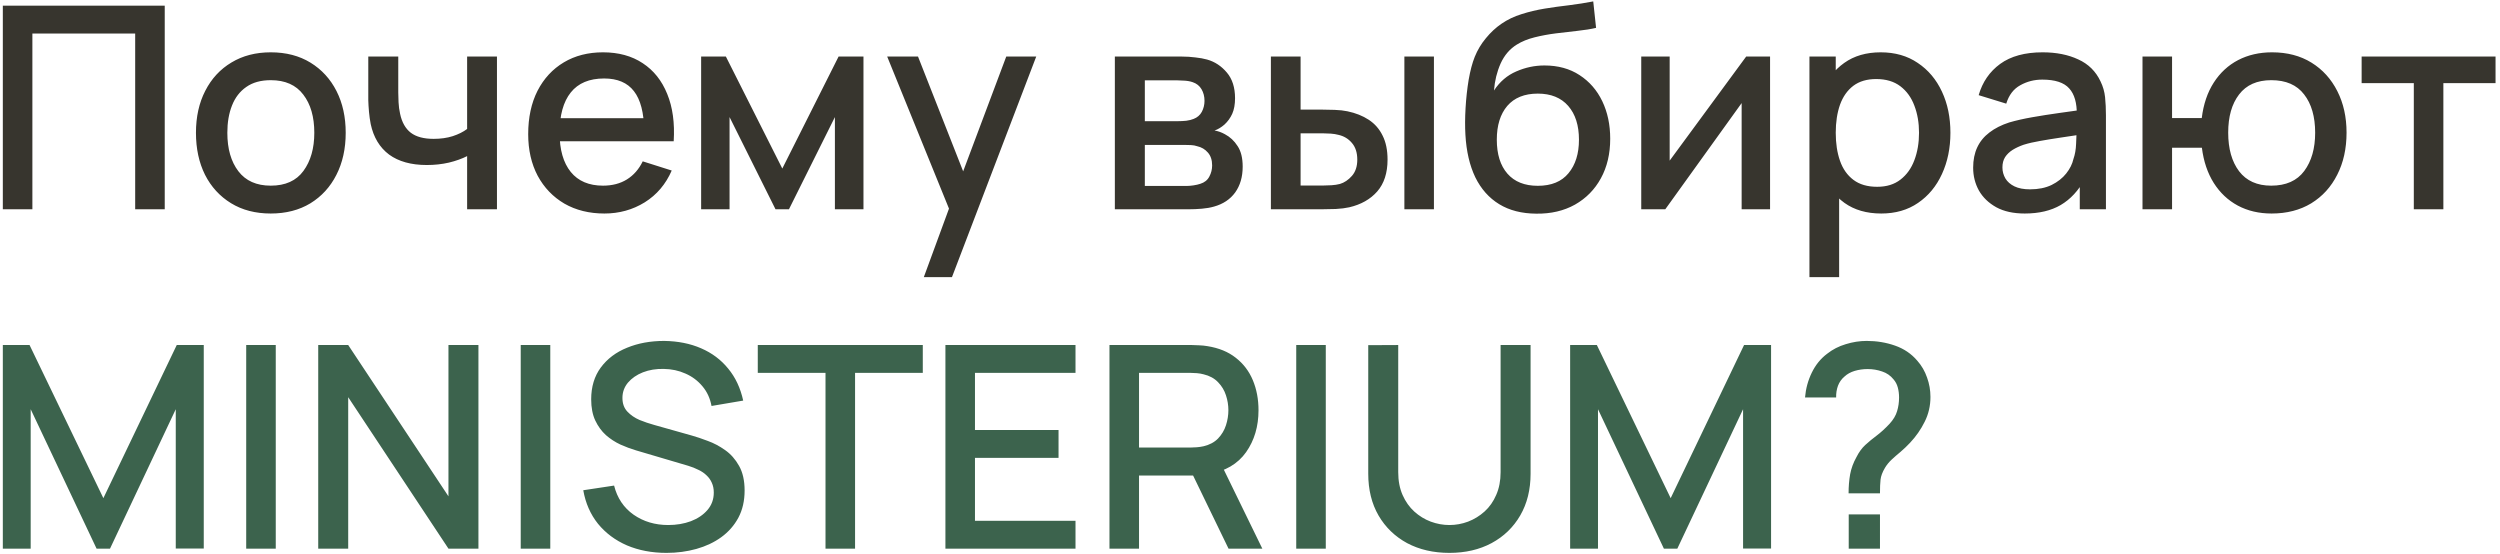
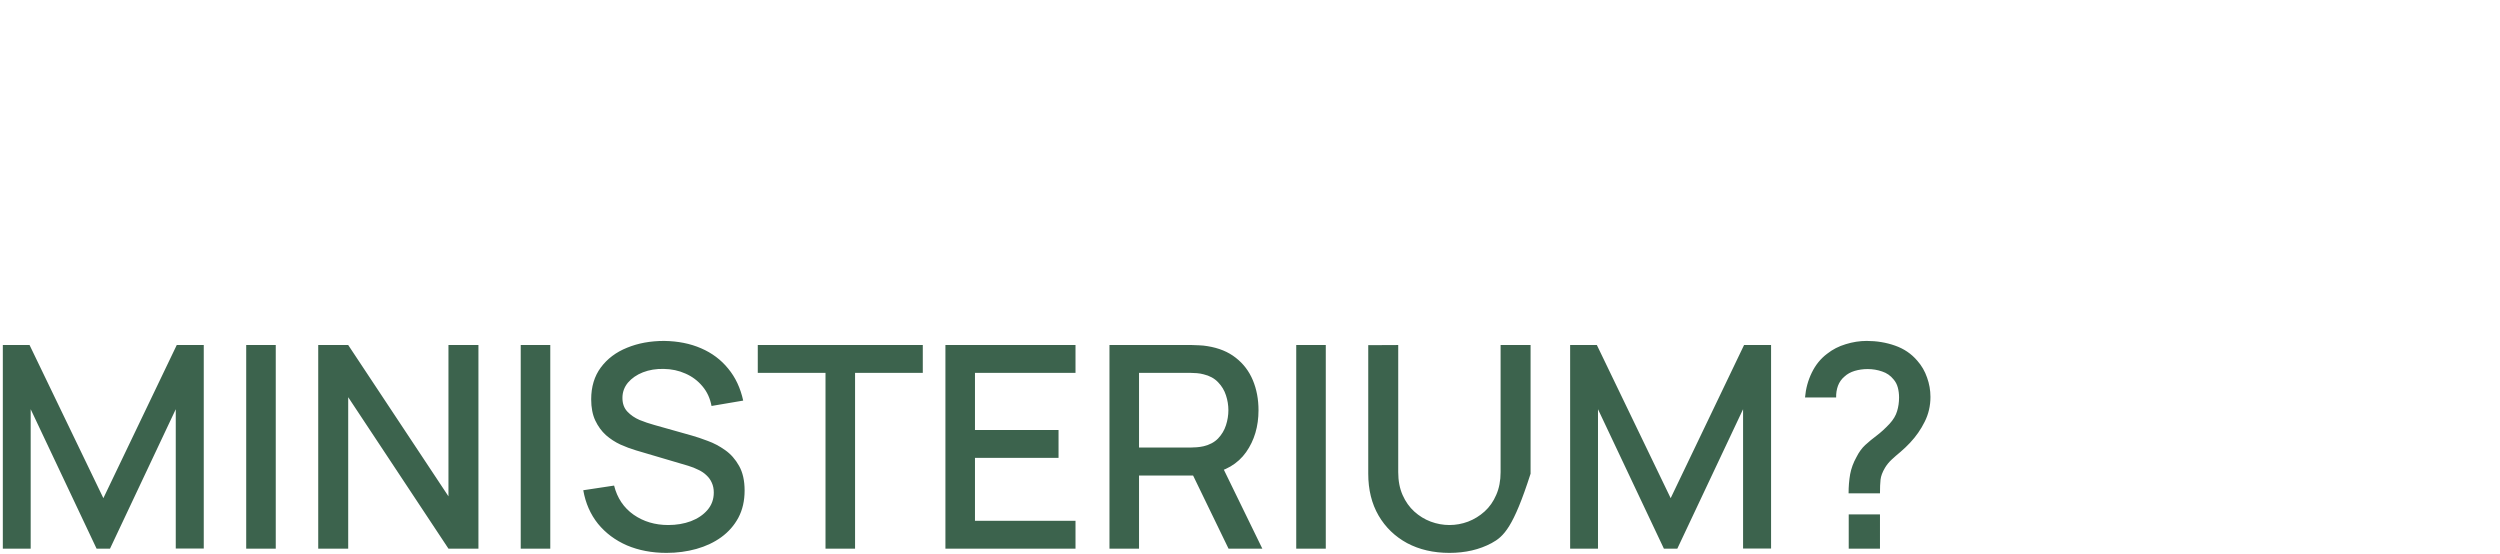
<svg xmlns="http://www.w3.org/2000/svg" width="442" height="98" viewBox="0 0 442 98" fill="none">
-   <path d="M0.5 37V1H29.125V37H23.9V5.925H5.725V37H0.5ZM47.87 37.75C45.169 37.75 42.828 37.142 40.844 35.925C38.861 34.708 37.328 33.033 36.245 30.9C35.178 28.75 34.645 26.275 34.645 23.475C34.645 20.658 35.194 18.183 36.294 16.05C37.395 13.9 38.936 12.233 40.919 11.05C42.903 9.85 45.219 9.25 47.87 9.25C50.569 9.25 52.911 9.858 54.895 11.075C56.878 12.292 58.411 13.967 59.495 16.1C60.578 18.233 61.12 20.692 61.12 23.475C61.12 26.292 60.569 28.775 59.469 30.925C58.386 33.058 56.853 34.733 54.87 35.95C52.886 37.15 50.553 37.75 47.87 37.75ZM47.87 32.825C50.453 32.825 52.378 31.958 53.645 30.225C54.928 28.475 55.569 26.225 55.569 23.475C55.569 20.658 54.919 18.408 53.62 16.725C52.336 15.025 50.419 14.175 47.87 14.175C46.12 14.175 44.678 14.575 43.544 15.375C42.411 16.158 41.569 17.25 41.02 18.65C40.469 20.033 40.194 21.642 40.194 23.475C40.194 26.308 40.844 28.575 42.145 30.275C43.444 31.975 45.353 32.825 47.87 32.825ZM82.588 37V27.6C81.672 28.067 80.597 28.45 79.363 28.75C78.13 29.033 76.83 29.175 75.463 29.175C72.697 29.175 70.472 28.558 68.788 27.325C67.122 26.075 66.038 24.275 65.538 21.925C65.405 21.225 65.305 20.508 65.238 19.775C65.172 19.025 65.13 18.342 65.113 17.725C65.113 17.108 65.113 16.65 65.113 16.35V10H70.413V16.35C70.413 16.783 70.43 17.358 70.463 18.075C70.497 18.775 70.588 19.458 70.738 20.125C71.055 21.625 71.688 22.742 72.638 23.475C73.588 24.192 74.93 24.55 76.663 24.55C77.913 24.55 79.038 24.392 80.038 24.075C81.055 23.742 81.905 23.317 82.588 22.8V10H87.863V37H82.588ZM106.86 37.75C104.176 37.75 101.818 37.167 99.785 36C97.768 34.817 96.193 33.175 95.06 31.075C93.943 28.958 93.385 26.508 93.385 23.725C93.385 20.775 93.935 18.217 95.035 16.05C96.151 13.883 97.701 12.208 99.685 11.025C101.668 9.842 103.976 9.25 106.61 9.25C109.36 9.25 111.701 9.892 113.635 11.175C115.568 12.442 117.01 14.25 117.96 16.6C118.926 18.95 119.31 21.742 119.11 24.975H113.885V23.075C113.851 19.942 113.251 17.625 112.085 16.125C110.935 14.625 109.176 13.875 106.81 13.875C104.193 13.875 102.226 14.7 100.91 16.35C99.593 18 98.935 20.383 98.935 23.5C98.935 26.467 99.593 28.767 100.91 30.4C102.226 32.017 104.126 32.825 106.61 32.825C108.243 32.825 109.651 32.458 110.835 31.725C112.035 30.975 112.968 29.908 113.635 28.525L118.76 30.15C117.71 32.567 116.118 34.442 113.985 35.775C111.851 37.092 109.476 37.75 106.86 37.75ZM97.235 24.975V20.9H116.51V24.975H97.235ZM123.961 37V10H128.336L138.311 29.8L148.261 10H152.661V37H147.611V20.7L139.486 37H137.111L128.986 20.7V37H123.961ZM163.33 49L168.555 34.775L168.63 38.975L156.855 10H162.305L171.105 32.375H169.505L177.905 10H183.205L168.305 49H163.33ZM197.106 37V10H208.981C209.764 10 210.548 10.05 211.331 10.15C212.114 10.233 212.806 10.358 213.406 10.525C214.773 10.908 215.939 11.675 216.906 12.825C217.873 13.958 218.356 15.475 218.356 17.375C218.356 18.458 218.189 19.375 217.856 20.125C217.523 20.858 217.064 21.492 216.481 22.025C216.214 22.258 215.931 22.467 215.631 22.65C215.331 22.833 215.031 22.975 214.731 23.075C215.348 23.175 215.956 23.392 216.556 23.725C217.473 24.208 218.223 24.908 218.806 25.825C219.406 26.725 219.706 27.933 219.706 29.45C219.706 31.267 219.264 32.792 218.381 34.025C217.498 35.242 216.248 36.075 214.631 36.525C213.998 36.708 213.281 36.833 212.481 36.9C211.698 36.967 210.914 37 210.131 37H197.106ZM202.406 32.875H209.806C210.156 32.875 210.556 32.842 211.006 32.775C211.456 32.708 211.856 32.617 212.206 32.5C212.956 32.267 213.489 31.842 213.806 31.225C214.139 30.608 214.306 29.95 214.306 29.25C214.306 28.3 214.056 27.542 213.556 26.975C213.056 26.392 212.423 26.017 211.656 25.85C211.323 25.733 210.956 25.667 210.556 25.65C210.156 25.633 209.814 25.625 209.531 25.625H202.406V32.875ZM202.406 21.425H208.256C208.739 21.425 209.231 21.4 209.731 21.35C210.231 21.283 210.664 21.175 211.031 21.025C211.681 20.775 212.164 20.358 212.481 19.775C212.798 19.175 212.956 18.525 212.956 17.825C212.956 17.058 212.781 16.375 212.431 15.775C212.081 15.175 211.556 14.758 210.856 14.525C210.373 14.358 209.814 14.267 209.181 14.25C208.564 14.217 208.173 14.2 208.006 14.2H202.406V21.425ZM224.694 37V10H229.944V19.375H233.494C234.26 19.375 235.085 19.392 235.969 19.425C236.852 19.458 237.602 19.542 238.219 19.675C239.669 19.975 240.927 20.475 241.994 21.175C243.06 21.875 243.877 22.808 244.444 23.975C245.027 25.125 245.319 26.542 245.319 28.225C245.319 30.575 244.71 32.45 243.494 33.85C242.277 35.233 240.627 36.167 238.544 36.65C237.877 36.8 237.085 36.9 236.169 36.95C235.269 36.983 234.435 37 233.669 37H224.694ZM229.944 32.8H233.969C234.402 32.8 234.885 32.783 235.419 32.75C235.952 32.717 236.444 32.642 236.894 32.525C237.677 32.292 238.385 31.817 239.019 31.1C239.652 30.383 239.969 29.425 239.969 28.225C239.969 26.992 239.652 26.008 239.019 25.275C238.402 24.542 237.619 24.067 236.669 23.85C236.235 23.733 235.777 23.658 235.294 23.625C234.827 23.592 234.385 23.575 233.969 23.575H229.944V32.8ZM248.294 37V10H253.519V37H248.294ZM271.61 37.775C269.043 37.758 266.86 37.2 265.06 36.1C263.26 35 261.851 33.417 260.835 31.35C259.835 29.267 259.251 26.758 259.085 23.825C259.001 22.408 259.01 20.842 259.11 19.125C259.21 17.392 259.393 15.717 259.66 14.1C259.943 12.483 260.301 11.133 260.735 10.05C261.218 8.85 261.876 7.75 262.71 6.75C263.543 5.733 264.46 4.883 265.46 4.2C266.526 3.467 267.71 2.9 269.01 2.5C270.31 2.083 271.668 1.758 273.085 1.525C274.518 1.292 275.96 1.092 277.41 0.925C278.876 0.742 280.301 0.517 281.685 0.25L282.185 4.925C281.268 5.142 280.185 5.317 278.935 5.45C277.701 5.583 276.418 5.733 275.085 5.9C273.768 6.067 272.51 6.3 271.31 6.6C270.11 6.9 269.068 7.325 268.185 7.875C266.935 8.642 265.976 9.758 265.31 11.225C264.66 12.692 264.268 14.283 264.135 16C265.168 14.433 266.485 13.308 268.085 12.625C269.685 11.925 271.343 11.575 273.06 11.575C275.46 11.575 277.526 12.142 279.26 13.275C281.01 14.408 282.351 15.95 283.285 17.9C284.218 19.85 284.685 22.058 284.685 24.525C284.685 27.192 284.135 29.525 283.035 31.525C281.951 33.508 280.426 35.058 278.46 36.175C276.493 37.275 274.21 37.808 271.61 37.775ZM271.885 32.85C274.285 32.85 276.093 32.108 277.31 30.625C278.543 29.142 279.16 27.167 279.16 24.7C279.16 22.167 278.526 20.175 277.26 18.725C275.993 17.275 274.201 16.55 271.885 16.55C269.535 16.55 267.735 17.275 266.485 18.725C265.251 20.175 264.635 22.167 264.635 24.7C264.635 27.267 265.26 29.267 266.51 30.7C267.76 32.133 269.551 32.85 271.885 32.85ZM312.947 10V37H307.922V18.225L294.422 37H290.172V10H295.197V28.4L308.722 10H312.947ZM332.609 37.75C330.025 37.75 327.859 37.125 326.109 35.875C324.359 34.608 323.034 32.9 322.134 30.75C321.234 28.6 320.784 26.175 320.784 23.475C320.784 20.775 321.225 18.35 322.109 16.2C323.009 14.05 324.325 12.358 326.059 11.125C327.809 9.875 329.959 9.25 332.509 9.25C335.042 9.25 337.225 9.875 339.059 11.125C340.909 12.358 342.334 14.05 343.334 16.2C344.334 18.333 344.834 20.758 344.834 23.475C344.834 26.175 344.334 28.608 343.334 30.775C342.35 32.925 340.942 34.625 339.109 35.875C337.292 37.125 335.125 37.75 332.609 37.75ZM319.909 49V10H324.559V29.425H325.159V49H319.909ZM331.884 33.025C333.55 33.025 334.925 32.6 336.009 31.75C337.109 30.9 337.925 29.758 338.459 28.325C339.009 26.875 339.284 25.258 339.284 23.475C339.284 21.708 339.009 20.108 338.459 18.675C337.925 17.242 337.1 16.1 335.984 15.25C334.867 14.4 333.442 13.975 331.709 13.975C330.075 13.975 328.725 14.375 327.659 15.175C326.609 15.975 325.825 17.092 325.309 18.525C324.809 19.958 324.559 21.608 324.559 23.475C324.559 25.342 324.809 26.992 325.309 28.425C325.809 29.858 326.6 30.983 327.684 31.8C328.767 32.617 330.167 33.025 331.884 33.025ZM357.979 37.75C355.979 37.75 354.304 37.383 352.954 36.65C351.604 35.9 350.579 34.917 349.879 33.7C349.195 32.467 348.854 31.117 348.854 29.65C348.854 28.283 349.095 27.083 349.579 26.05C350.062 25.017 350.779 24.142 351.729 23.425C352.679 22.692 353.845 22.1 355.229 21.65C356.429 21.3 357.787 20.992 359.304 20.725C360.82 20.458 362.412 20.208 364.079 19.975C365.762 19.742 367.429 19.508 369.079 19.275L367.179 20.325C367.212 18.208 366.762 16.642 365.829 15.625C364.912 14.592 363.329 14.075 361.079 14.075C359.662 14.075 358.362 14.408 357.179 15.075C355.995 15.725 355.17 16.808 354.704 18.325L349.829 16.825C350.495 14.508 351.762 12.667 353.629 11.3C355.512 9.933 358.012 9.25 361.129 9.25C363.545 9.25 365.645 9.667 367.429 10.5C369.229 11.317 370.545 12.617 371.379 14.4C371.812 15.283 372.079 16.217 372.179 17.2C372.279 18.183 372.329 19.242 372.329 20.375V37H367.704V30.825L368.604 31.625C367.487 33.692 366.062 35.233 364.329 36.25C362.612 37.25 360.495 37.75 357.979 37.75ZM358.904 33.475C360.387 33.475 361.662 33.217 362.729 32.7C363.795 32.167 364.654 31.492 365.304 30.675C365.954 29.858 366.379 29.008 366.579 28.125C366.862 27.325 367.02 26.425 367.054 25.425C367.104 24.425 367.129 23.625 367.129 23.025L368.829 23.65C367.179 23.9 365.679 24.125 364.329 24.325C362.979 24.525 361.754 24.725 360.654 24.925C359.57 25.108 358.604 25.333 357.754 25.6C357.037 25.85 356.395 26.15 355.829 26.5C355.279 26.85 354.837 27.275 354.504 27.775C354.187 28.275 354.029 28.883 354.029 29.6C354.029 30.3 354.204 30.95 354.554 31.55C354.904 32.133 355.437 32.6 356.154 32.95C356.87 33.3 357.787 33.475 358.904 33.475ZM401.62 37.75C399.387 37.75 397.395 37.283 395.645 36.35C393.912 35.417 392.495 34.083 391.395 32.35C390.295 30.6 389.595 28.525 389.295 26.125H384.02V37H378.795V10H384.02V20.875H389.27C389.57 18.425 390.279 16.333 391.395 14.6C392.512 12.867 393.945 11.542 395.695 10.625C397.462 9.708 399.462 9.25 401.695 9.25C404.379 9.25 406.704 9.858 408.67 11.075C410.637 12.292 412.162 13.975 413.245 16.125C414.329 18.258 414.87 20.7 414.87 23.45C414.87 26.267 414.32 28.75 413.22 30.9C412.137 33.05 410.604 34.733 408.62 35.95C406.637 37.15 404.304 37.75 401.62 37.75ZM401.545 32.825C404.162 32.825 406.112 31.958 407.395 30.225C408.679 28.492 409.32 26.242 409.32 23.475C409.32 20.625 408.67 18.367 407.37 16.7C406.087 15.017 404.154 14.175 401.57 14.175C399.054 14.175 397.154 15.017 395.87 16.7C394.587 18.367 393.945 20.617 393.945 23.45C393.945 26.3 394.587 28.575 395.87 30.275C397.17 31.975 399.062 32.825 401.545 32.825ZM426.762 37V14.7H417.537V10H441.212V14.7H431.987V37H426.762Z" fill="#37352E" />
-   <path d="M0.5 97V61H5.225L18.275 88.075L31.25 61H36.025V96.975H31.075V72.35L19.45 97H17.075L5.425 72.35V97H0.5ZM43.529 97V61H48.754V97H43.529ZM56.262 97V61H61.562L79.287 87.75V61H84.587V97H79.287L61.562 70.225V97H56.262ZM92.064 97V61H97.29V97H92.064ZM117.847 97.75C115.264 97.75 112.93 97.308 110.847 96.425C108.78 95.525 107.072 94.25 105.722 92.6C104.389 90.933 103.522 88.958 103.122 86.675L108.572 85.85C109.122 88.05 110.272 89.767 112.022 91C113.772 92.217 115.814 92.825 118.147 92.825C119.597 92.825 120.93 92.6 122.147 92.15C123.364 91.683 124.339 91.025 125.072 90.175C125.822 89.308 126.197 88.275 126.197 87.075C126.197 86.425 126.08 85.85 125.847 85.35C125.63 84.85 125.322 84.417 124.922 84.05C124.539 83.667 124.064 83.342 123.497 83.075C122.947 82.792 122.339 82.55 121.672 82.35L112.447 79.625C111.547 79.358 110.63 79.017 109.697 78.6C108.764 78.167 107.905 77.608 107.122 76.925C106.355 76.225 105.73 75.367 105.247 74.35C104.764 73.317 104.522 72.067 104.522 70.6C104.522 68.383 105.089 66.508 106.222 64.975C107.372 63.425 108.922 62.258 110.872 61.475C112.822 60.675 115.005 60.275 117.422 60.275C119.855 60.308 122.03 60.742 123.947 61.575C125.88 62.408 127.48 63.608 128.747 65.175C130.03 66.725 130.914 68.608 131.397 70.825L125.797 71.775C125.547 70.425 125.014 69.267 124.197 68.3C123.38 67.317 122.38 66.567 121.197 66.05C120.014 65.517 118.73 65.242 117.347 65.225C116.014 65.192 114.789 65.392 113.672 65.825C112.572 66.258 111.689 66.867 111.022 67.65C110.372 68.433 110.047 69.333 110.047 70.35C110.047 71.35 110.339 72.158 110.922 72.775C111.505 73.392 112.222 73.883 113.072 74.25C113.939 74.6 114.797 74.892 115.647 75.125L122.297 77C123.13 77.233 124.072 77.55 125.122 77.95C126.189 78.333 127.214 78.875 128.197 79.575C129.197 80.275 130.022 81.208 130.672 82.375C131.322 83.525 131.647 84.975 131.647 86.725C131.647 88.542 131.28 90.142 130.547 91.525C129.814 92.892 128.805 94.042 127.522 94.975C126.255 95.892 124.789 96.583 123.122 97.05C121.455 97.517 119.697 97.75 117.847 97.75ZM145.95 97V65.925H133.975V61H163.15V65.925H151.175V97H145.95ZM167.15 97V61H190.15V65.925H172.375V76.025H187.15V80.95H172.375V92.075H190.15V97H167.15ZM196.154 97V61H210.704C211.054 61 211.488 61.017 212.004 61.05C212.521 61.067 213.013 61.117 213.479 61.2C215.479 61.517 217.146 62.2 218.479 63.25C219.829 64.3 220.838 65.625 221.504 67.225C222.171 68.825 222.504 70.592 222.504 72.525C222.504 75.392 221.771 77.867 220.304 79.95C218.838 82.017 216.638 83.308 213.704 83.825L211.579 84.075H201.379V97H196.154ZM217.204 97L210.104 82.35L215.379 81L223.179 97H217.204ZM201.379 79.125H210.504C210.838 79.125 211.204 79.108 211.604 79.075C212.021 79.042 212.413 78.983 212.779 78.9C213.846 78.65 214.704 78.192 215.354 77.525C216.004 76.842 216.471 76.058 216.754 75.175C217.038 74.292 217.179 73.408 217.179 72.525C217.179 71.642 217.038 70.767 216.754 69.9C216.471 69.017 216.004 68.242 215.354 67.575C214.704 66.892 213.846 66.425 212.779 66.175C212.413 66.075 212.021 66.008 211.604 65.975C211.204 65.942 210.838 65.925 210.504 65.925H201.379V79.125ZM229.174 97V61H234.399V97H229.174ZM256.256 97.75C253.44 97.75 250.948 97.175 248.781 96.025C246.631 94.858 244.948 93.233 243.731 91.15C242.515 89.05 241.906 86.583 241.906 83.75V61.025L247.206 61V83.475C247.206 85.008 247.465 86.358 247.981 87.525C248.498 88.692 249.19 89.667 250.056 90.45C250.923 91.233 251.89 91.825 252.956 92.225C254.04 92.625 255.14 92.825 256.256 92.825C257.39 92.825 258.49 92.625 259.556 92.225C260.64 91.808 261.615 91.208 262.481 90.425C263.348 89.642 264.031 88.667 264.531 87.5C265.048 86.333 265.306 84.992 265.306 83.475V61H270.606V83.75C270.606 86.567 269.998 89.025 268.781 91.125C267.565 93.225 265.873 94.858 263.706 96.025C261.556 97.175 259.073 97.75 256.256 97.75ZM277.6 97V61H282.325L295.375 88.075L308.35 61H313.125V96.975H308.175V72.35L296.55 97H294.175L282.525 72.35V97H277.6ZM326.829 87.225C326.829 86.025 326.921 84.9 327.104 83.85C327.304 82.8 327.671 81.8 328.204 80.85C328.654 79.95 329.179 79.225 329.779 78.675C330.396 78.108 331.062 77.558 331.779 77.025C332.512 76.475 333.279 75.775 334.079 74.925C334.746 74.192 335.187 73.45 335.404 72.7C335.637 71.95 335.754 71.142 335.754 70.275C335.754 69.642 335.679 69.05 335.529 68.5C335.379 67.95 335.129 67.475 334.779 67.075C334.246 66.408 333.571 65.942 332.754 65.675C331.937 65.392 331.087 65.25 330.204 65.25C329.404 65.25 328.637 65.358 327.904 65.575C327.187 65.792 326.587 66.125 326.104 66.575C325.587 67.008 325.204 67.55 324.954 68.2C324.721 68.833 324.612 69.525 324.629 70.275H319.129C319.262 68.708 319.662 67.242 320.329 65.875C320.996 64.508 321.896 63.4 323.029 62.55C323.996 61.783 325.096 61.217 326.329 60.85C327.562 60.467 328.796 60.275 330.029 60.275C331.796 60.275 333.462 60.55 335.029 61.1C336.612 61.65 337.929 62.542 338.979 63.775C339.746 64.642 340.321 65.633 340.704 66.75C341.104 67.85 341.304 68.992 341.304 70.175C341.304 71.758 340.962 73.225 340.279 74.575C339.612 75.925 338.754 77.158 337.704 78.275C337.154 78.858 336.596 79.392 336.029 79.875C335.462 80.342 334.937 80.8 334.454 81.25C333.971 81.7 333.571 82.192 333.254 82.725C332.804 83.492 332.546 84.183 332.479 84.8C332.412 85.4 332.379 86.208 332.379 87.225H326.829ZM326.854 97V90.95H332.379V97H326.854Z" fill="#3C634D" />
+   <path d="M0.5 97V61H5.225L18.275 88.075L31.25 61H36.025V96.975H31.075V72.35L19.45 97H17.075L5.425 72.35V97H0.5ZM43.529 97V61H48.754V97H43.529ZM56.262 97V61H61.562L79.287 87.75V61H84.587V97H79.287L61.562 70.225V97H56.262ZM92.064 97V61H97.29V97H92.064ZM117.847 97.75C115.264 97.75 112.93 97.308 110.847 96.425C108.78 95.525 107.072 94.25 105.722 92.6C104.389 90.933 103.522 88.958 103.122 86.675L108.572 85.85C109.122 88.05 110.272 89.767 112.022 91C113.772 92.217 115.814 92.825 118.147 92.825C119.597 92.825 120.93 92.6 122.147 92.15C123.364 91.683 124.339 91.025 125.072 90.175C125.822 89.308 126.197 88.275 126.197 87.075C126.197 86.425 126.08 85.85 125.847 85.35C125.63 84.85 125.322 84.417 124.922 84.05C124.539 83.667 124.064 83.342 123.497 83.075C122.947 82.792 122.339 82.55 121.672 82.35L112.447 79.625C111.547 79.358 110.63 79.017 109.697 78.6C108.764 78.167 107.905 77.608 107.122 76.925C106.355 76.225 105.73 75.367 105.247 74.35C104.764 73.317 104.522 72.067 104.522 70.6C104.522 68.383 105.089 66.508 106.222 64.975C107.372 63.425 108.922 62.258 110.872 61.475C112.822 60.675 115.005 60.275 117.422 60.275C119.855 60.308 122.03 60.742 123.947 61.575C125.88 62.408 127.48 63.608 128.747 65.175C130.03 66.725 130.914 68.608 131.397 70.825L125.797 71.775C125.547 70.425 125.014 69.267 124.197 68.3C123.38 67.317 122.38 66.567 121.197 66.05C120.014 65.517 118.73 65.242 117.347 65.225C116.014 65.192 114.789 65.392 113.672 65.825C112.572 66.258 111.689 66.867 111.022 67.65C110.372 68.433 110.047 69.333 110.047 70.35C110.047 71.35 110.339 72.158 110.922 72.775C111.505 73.392 112.222 73.883 113.072 74.25C113.939 74.6 114.797 74.892 115.647 75.125L122.297 77C123.13 77.233 124.072 77.55 125.122 77.95C126.189 78.333 127.214 78.875 128.197 79.575C129.197 80.275 130.022 81.208 130.672 82.375C131.322 83.525 131.647 84.975 131.647 86.725C131.647 88.542 131.28 90.142 130.547 91.525C129.814 92.892 128.805 94.042 127.522 94.975C126.255 95.892 124.789 96.583 123.122 97.05C121.455 97.517 119.697 97.75 117.847 97.75ZM145.95 97V65.925H133.975V61H163.15V65.925H151.175V97H145.95ZM167.15 97V61H190.15V65.925H172.375V76.025H187.15V80.95H172.375V92.075H190.15V97H167.15ZM196.154 97V61H210.704C211.054 61 211.488 61.017 212.004 61.05C212.521 61.067 213.013 61.117 213.479 61.2C215.479 61.517 217.146 62.2 218.479 63.25C219.829 64.3 220.838 65.625 221.504 67.225C222.171 68.825 222.504 70.592 222.504 72.525C222.504 75.392 221.771 77.867 220.304 79.95C218.838 82.017 216.638 83.308 213.704 83.825L211.579 84.075H201.379V97H196.154ZM217.204 97L210.104 82.35L215.379 81L223.179 97H217.204ZM201.379 79.125H210.504C210.838 79.125 211.204 79.108 211.604 79.075C212.021 79.042 212.413 78.983 212.779 78.9C213.846 78.65 214.704 78.192 215.354 77.525C216.004 76.842 216.471 76.058 216.754 75.175C217.038 74.292 217.179 73.408 217.179 72.525C217.179 71.642 217.038 70.767 216.754 69.9C216.471 69.017 216.004 68.242 215.354 67.575C214.704 66.892 213.846 66.425 212.779 66.175C212.413 66.075 212.021 66.008 211.604 65.975C211.204 65.942 210.838 65.925 210.504 65.925H201.379V79.125ZM229.174 97V61H234.399V97H229.174ZM256.256 97.75C253.44 97.75 250.948 97.175 248.781 96.025C246.631 94.858 244.948 93.233 243.731 91.15C242.515 89.05 241.906 86.583 241.906 83.75V61.025L247.206 61V83.475C247.206 85.008 247.465 86.358 247.981 87.525C248.498 88.692 249.19 89.667 250.056 90.45C250.923 91.233 251.89 91.825 252.956 92.225C254.04 92.625 255.14 92.825 256.256 92.825C257.39 92.825 258.49 92.625 259.556 92.225C260.64 91.808 261.615 91.208 262.481 90.425C263.348 89.642 264.031 88.667 264.531 87.5C265.048 86.333 265.306 84.992 265.306 83.475V61H270.606V83.75C267.565 93.225 265.873 94.858 263.706 96.025C261.556 97.175 259.073 97.75 256.256 97.75ZM277.6 97V61H282.325L295.375 88.075L308.35 61H313.125V96.975H308.175V72.35L296.55 97H294.175L282.525 72.35V97H277.6ZM326.829 87.225C326.829 86.025 326.921 84.9 327.104 83.85C327.304 82.8 327.671 81.8 328.204 80.85C328.654 79.95 329.179 79.225 329.779 78.675C330.396 78.108 331.062 77.558 331.779 77.025C332.512 76.475 333.279 75.775 334.079 74.925C334.746 74.192 335.187 73.45 335.404 72.7C335.637 71.95 335.754 71.142 335.754 70.275C335.754 69.642 335.679 69.05 335.529 68.5C335.379 67.95 335.129 67.475 334.779 67.075C334.246 66.408 333.571 65.942 332.754 65.675C331.937 65.392 331.087 65.25 330.204 65.25C329.404 65.25 328.637 65.358 327.904 65.575C327.187 65.792 326.587 66.125 326.104 66.575C325.587 67.008 325.204 67.55 324.954 68.2C324.721 68.833 324.612 69.525 324.629 70.275H319.129C319.262 68.708 319.662 67.242 320.329 65.875C320.996 64.508 321.896 63.4 323.029 62.55C323.996 61.783 325.096 61.217 326.329 60.85C327.562 60.467 328.796 60.275 330.029 60.275C331.796 60.275 333.462 60.55 335.029 61.1C336.612 61.65 337.929 62.542 338.979 63.775C339.746 64.642 340.321 65.633 340.704 66.75C341.104 67.85 341.304 68.992 341.304 70.175C341.304 71.758 340.962 73.225 340.279 74.575C339.612 75.925 338.754 77.158 337.704 78.275C337.154 78.858 336.596 79.392 336.029 79.875C335.462 80.342 334.937 80.8 334.454 81.25C333.971 81.7 333.571 82.192 333.254 82.725C332.804 83.492 332.546 84.183 332.479 84.8C332.412 85.4 332.379 86.208 332.379 87.225H326.829ZM326.854 97V90.95H332.379V97H326.854Z" fill="#3C634D" />
</svg>